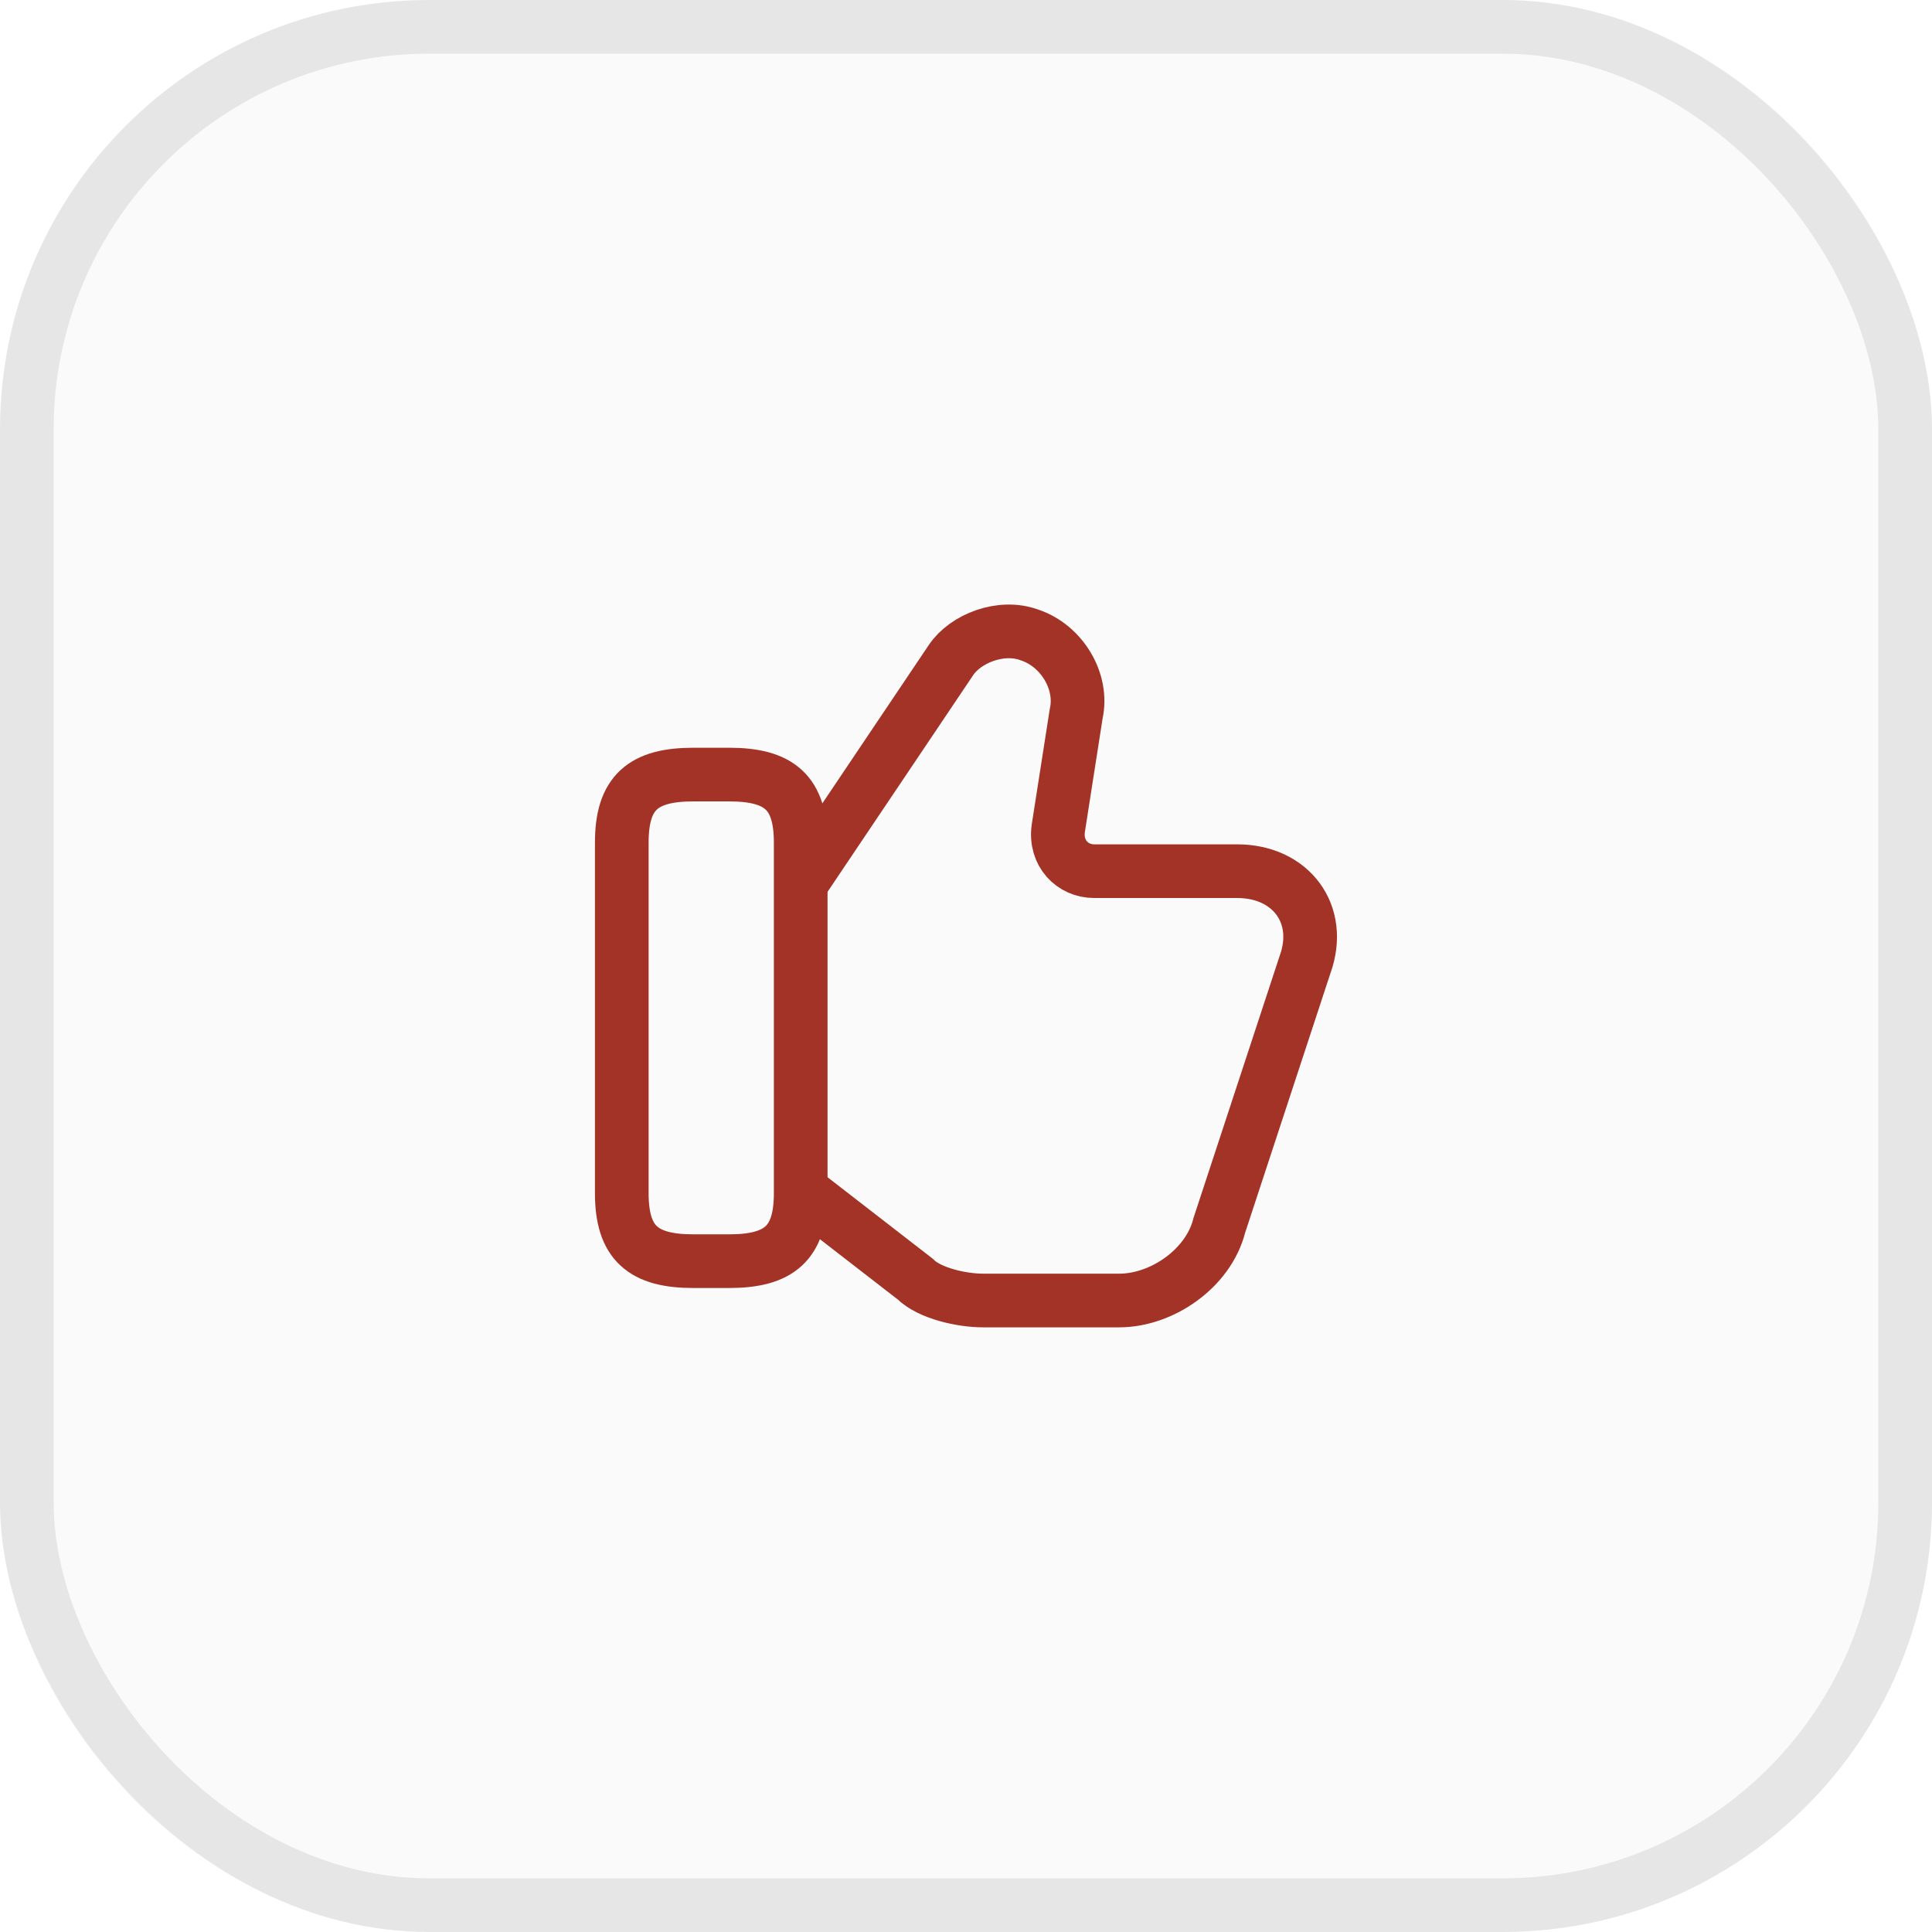
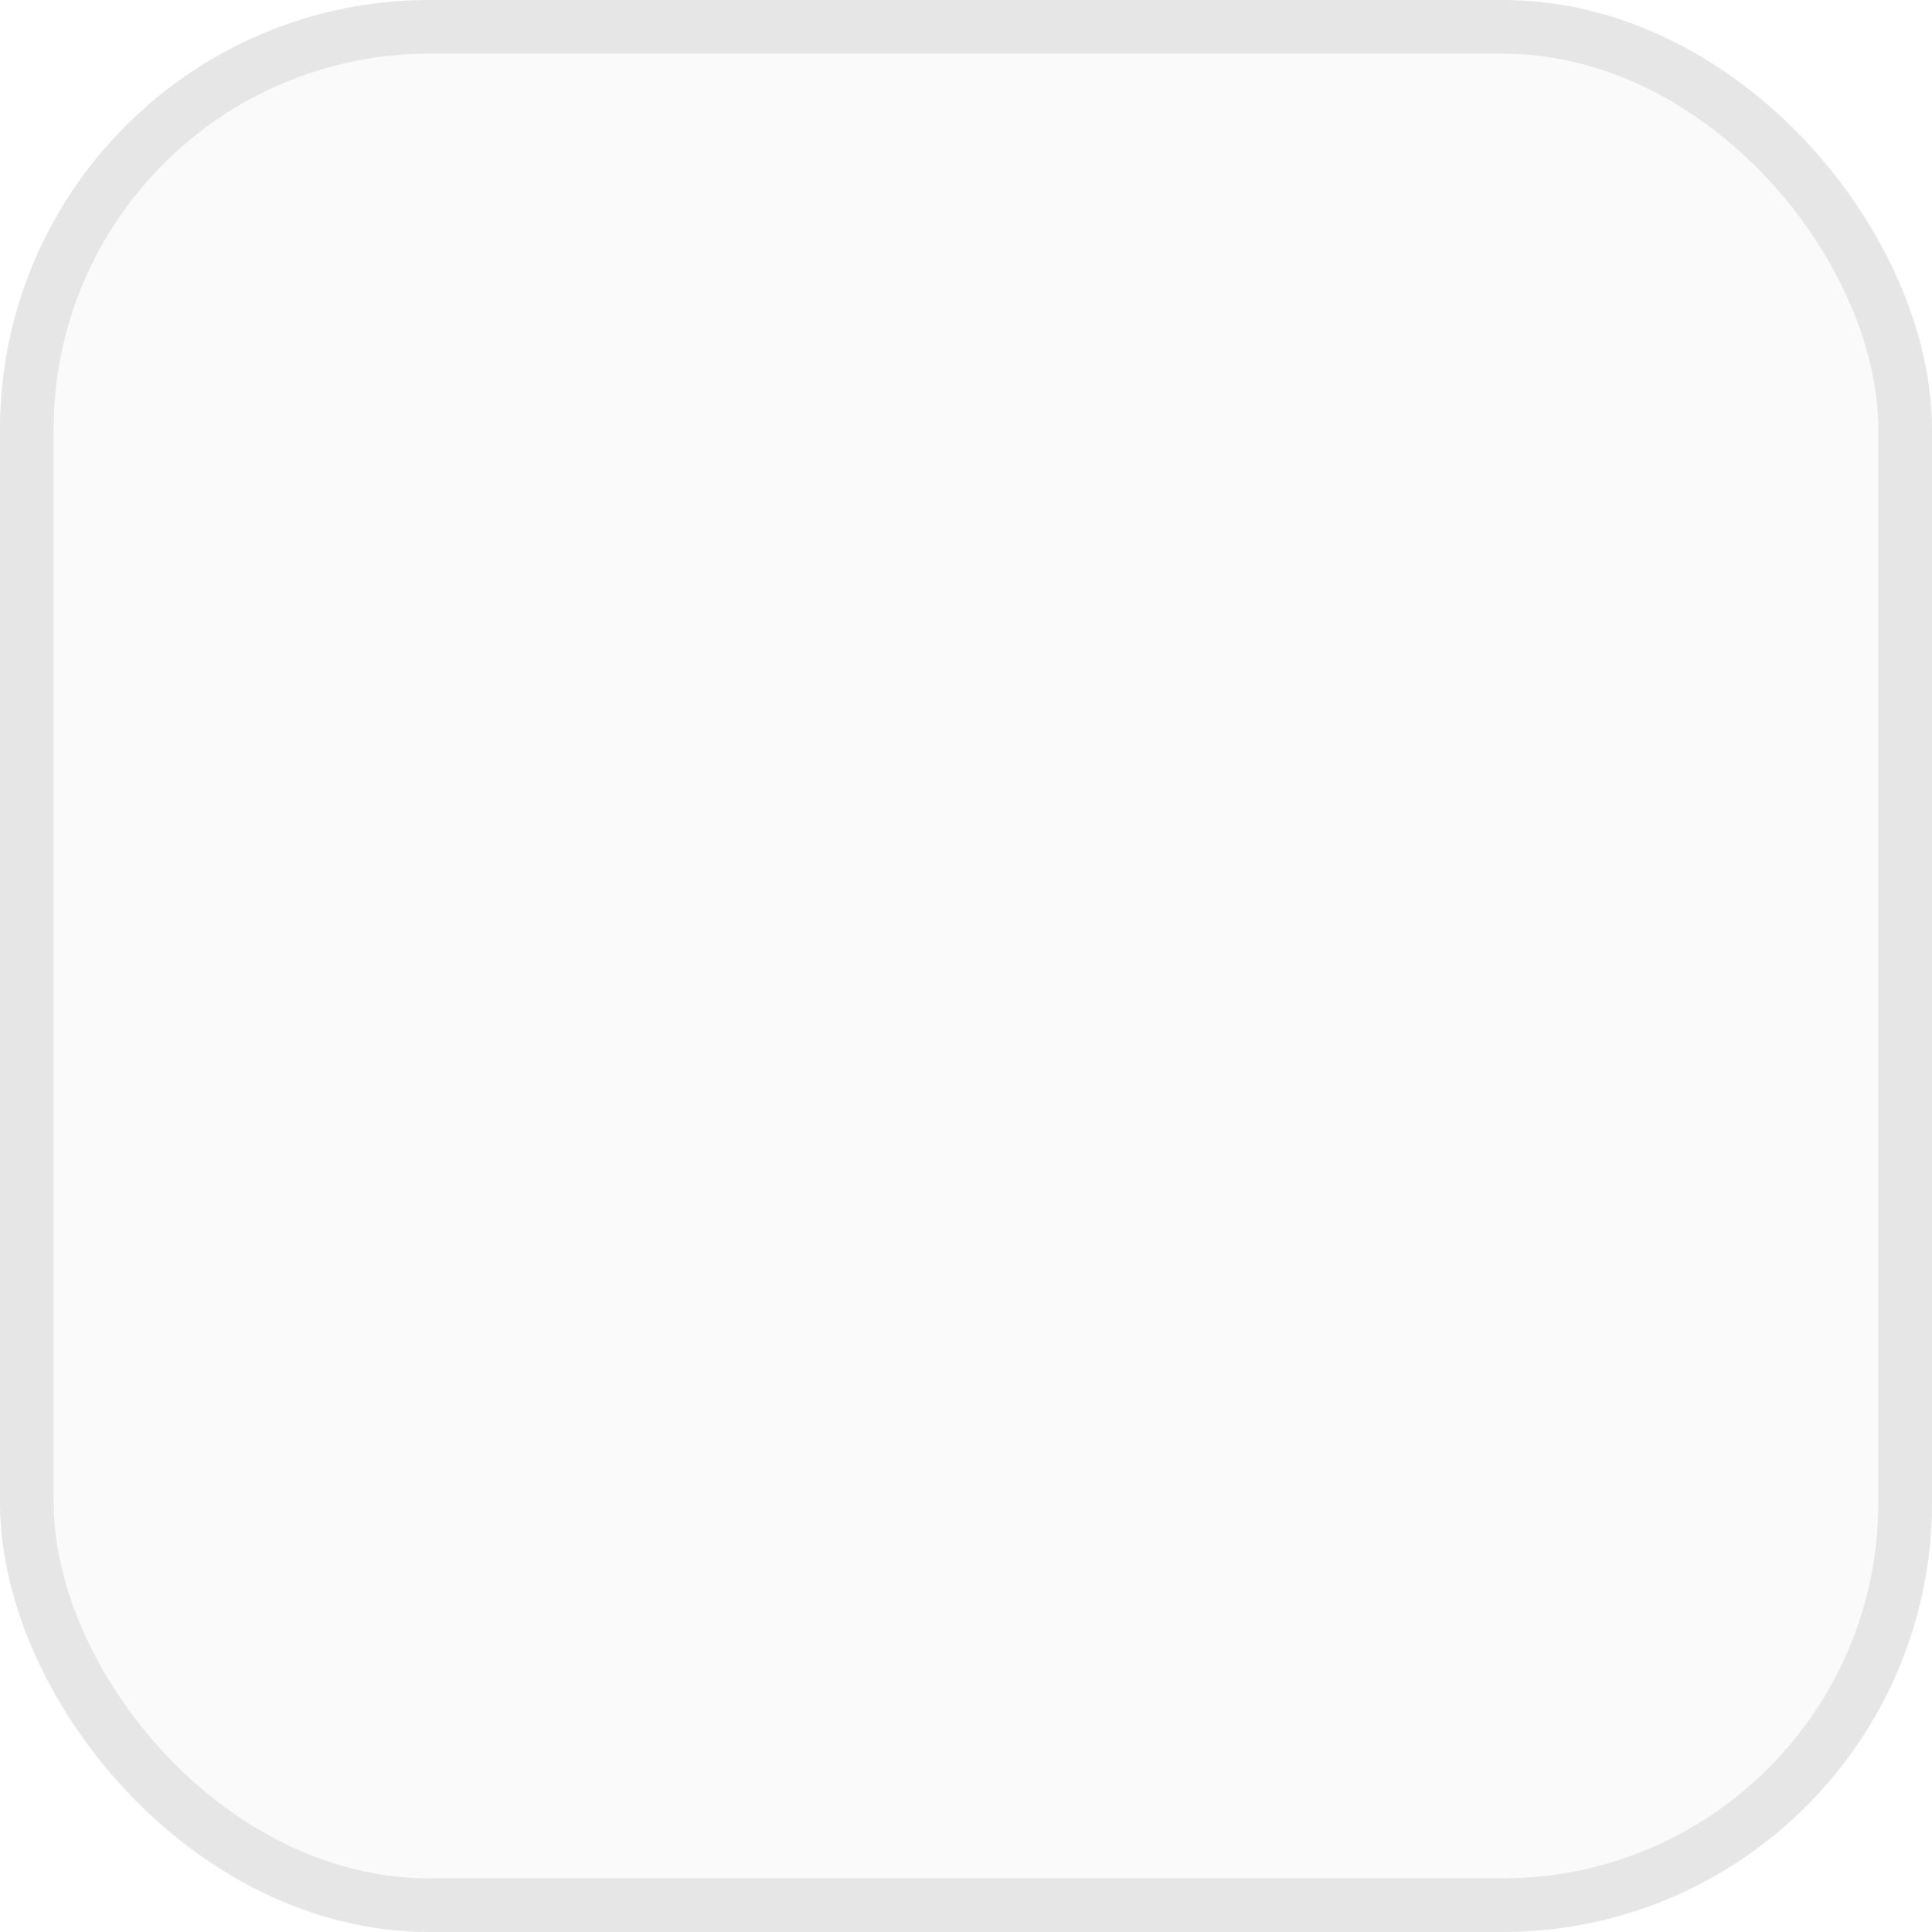
<svg xmlns="http://www.w3.org/2000/svg" width="36" height="36" viewBox="0 0 36 36" fill="none">
  <rect width="36" height="36" rx="8" fill="black" fill-opacity="0.02" />
  <rect x="0.5" y="0.5" width="35" height="35" rx="7.5" stroke="black" stroke-opacity="0.08" />
-   <path d="M14.987 22.233L17.053 23.833C17.32 24.1 17.92 24.233 18.32 24.233H20.854C21.654 24.233 22.52 23.633 22.72 22.833L24.32 17.966C24.654 17.033 24.053 16.233 23.053 16.233H20.387C19.987 16.233 19.654 15.9 19.72 15.433L20.053 13.3C20.187 12.7 19.787 12.033 19.187 11.833C18.654 11.633 17.987 11.9 17.72 12.3L14.987 16.366" stroke="#A43327" stroke-miterlimit="10" />
-   <path d="M11.586 22.233V15.7C11.586 14.766 11.986 14.433 12.92 14.433H13.586C14.52 14.433 14.92 14.766 14.92 15.7V22.233C14.92 23.166 14.52 23.5 13.586 23.5H12.92C11.986 23.5 11.586 23.166 11.586 22.233Z" stroke="#A43327" stroke-linecap="round" stroke-linejoin="round" />
</svg>